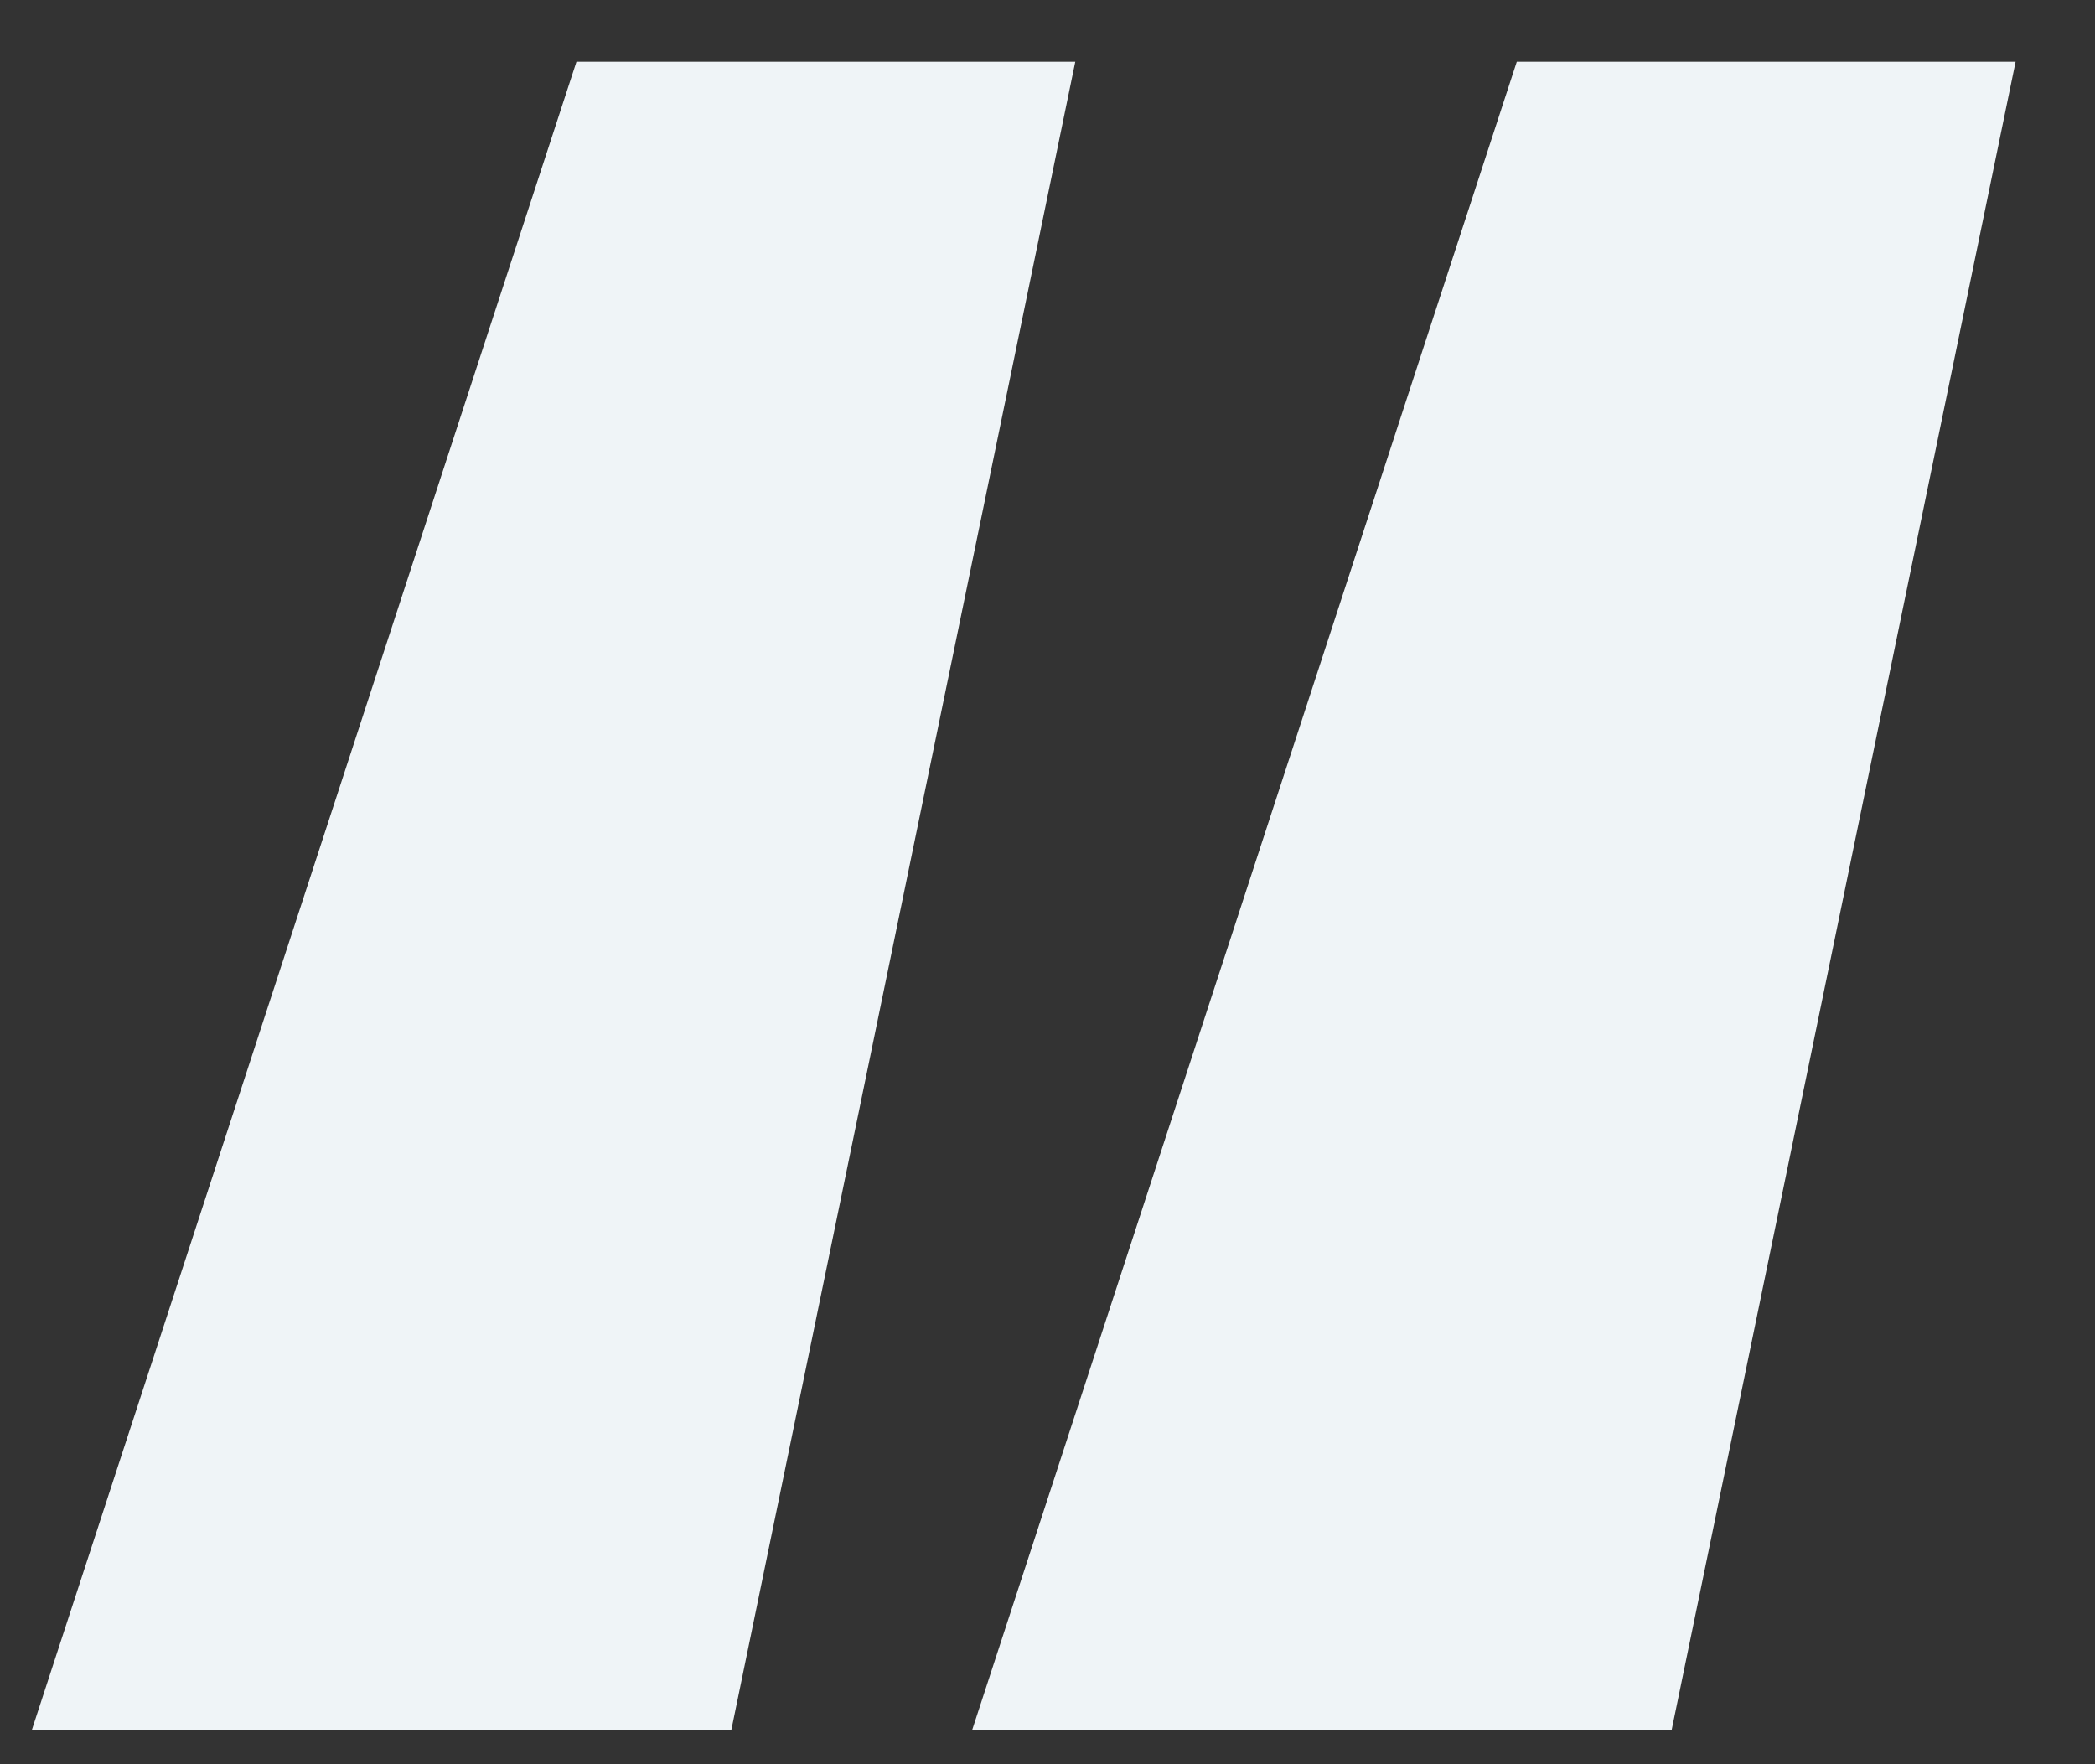
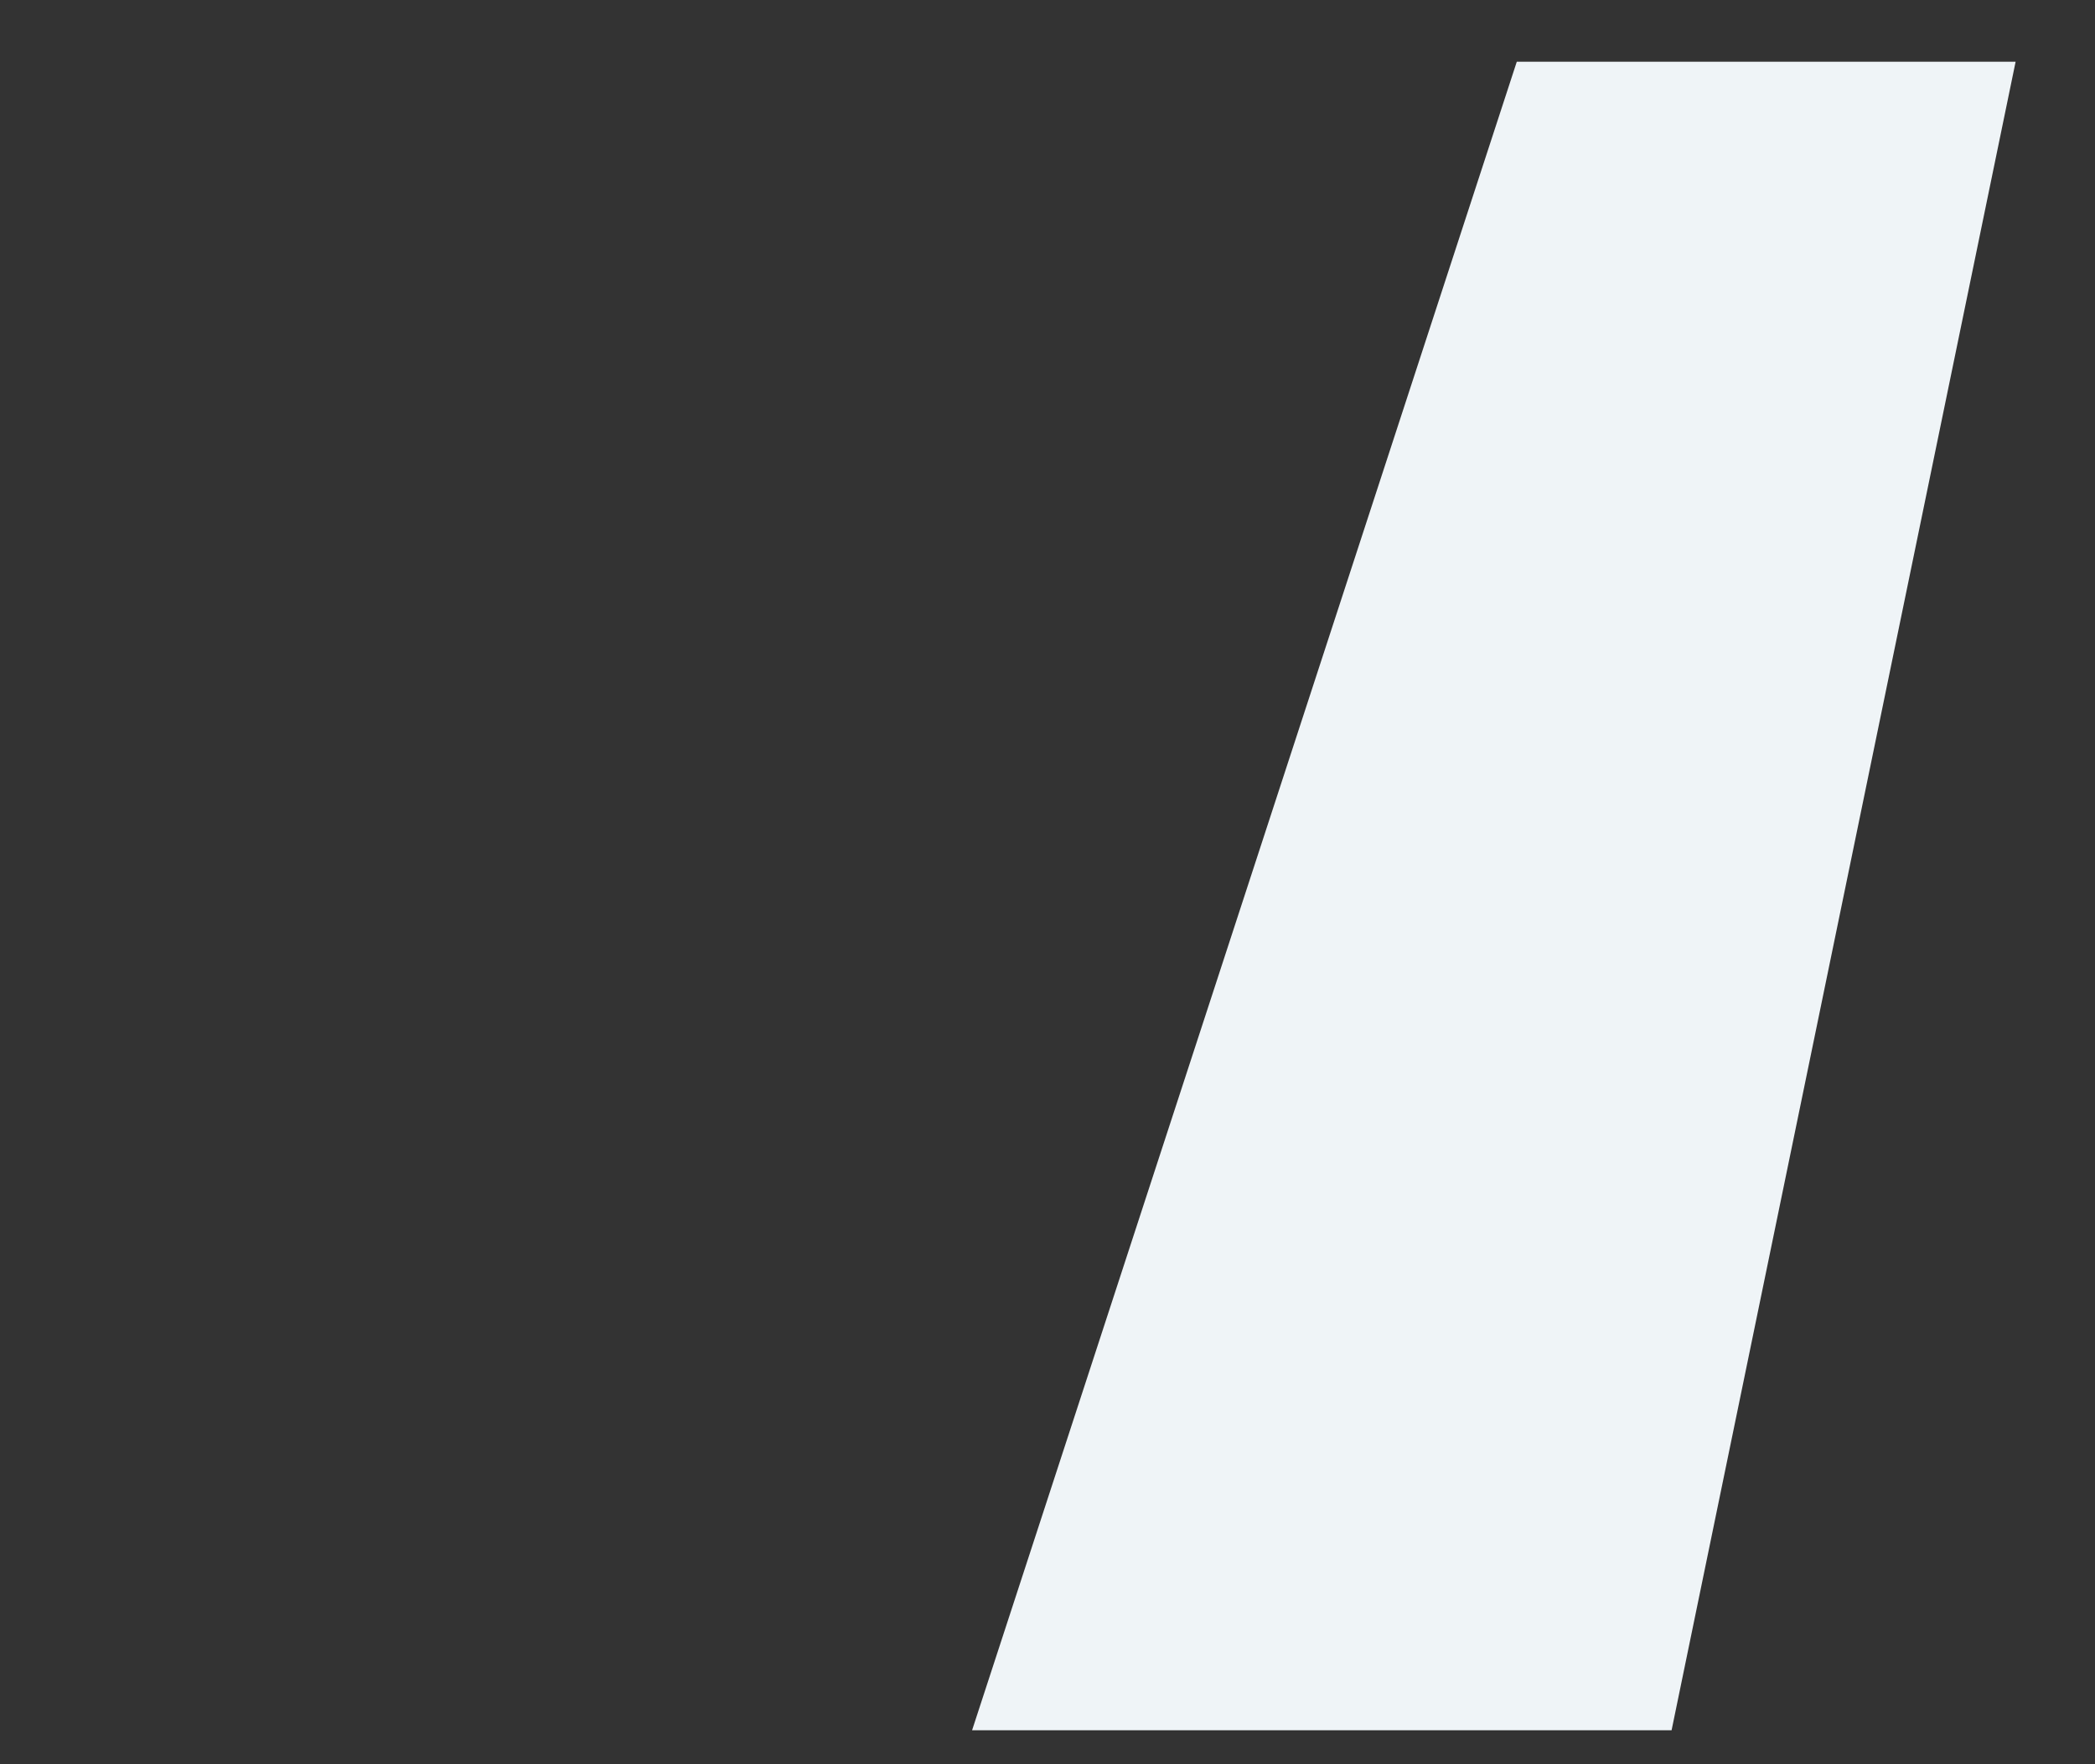
<svg xmlns="http://www.w3.org/2000/svg" width="19" height="16" viewBox="0 0 19 16" fill="none">
  <rect x="0" y="0" width="19" height="16" fill="#333333" stroke="none" />
-   <path d="M8.816 15.692L13.756 0.56H18.28L15.16 15.692H8.816ZM5.228 0.56H9.752L6.632 15.692H0.288L5.228 0.56Z" fill="#EFF4F7" />
+   <path d="M8.816 15.692L13.756 0.56H18.28L15.16 15.692H8.816ZM5.228 0.56H9.752H0.288L5.228 0.56Z" fill="#EFF4F7" />
</svg>